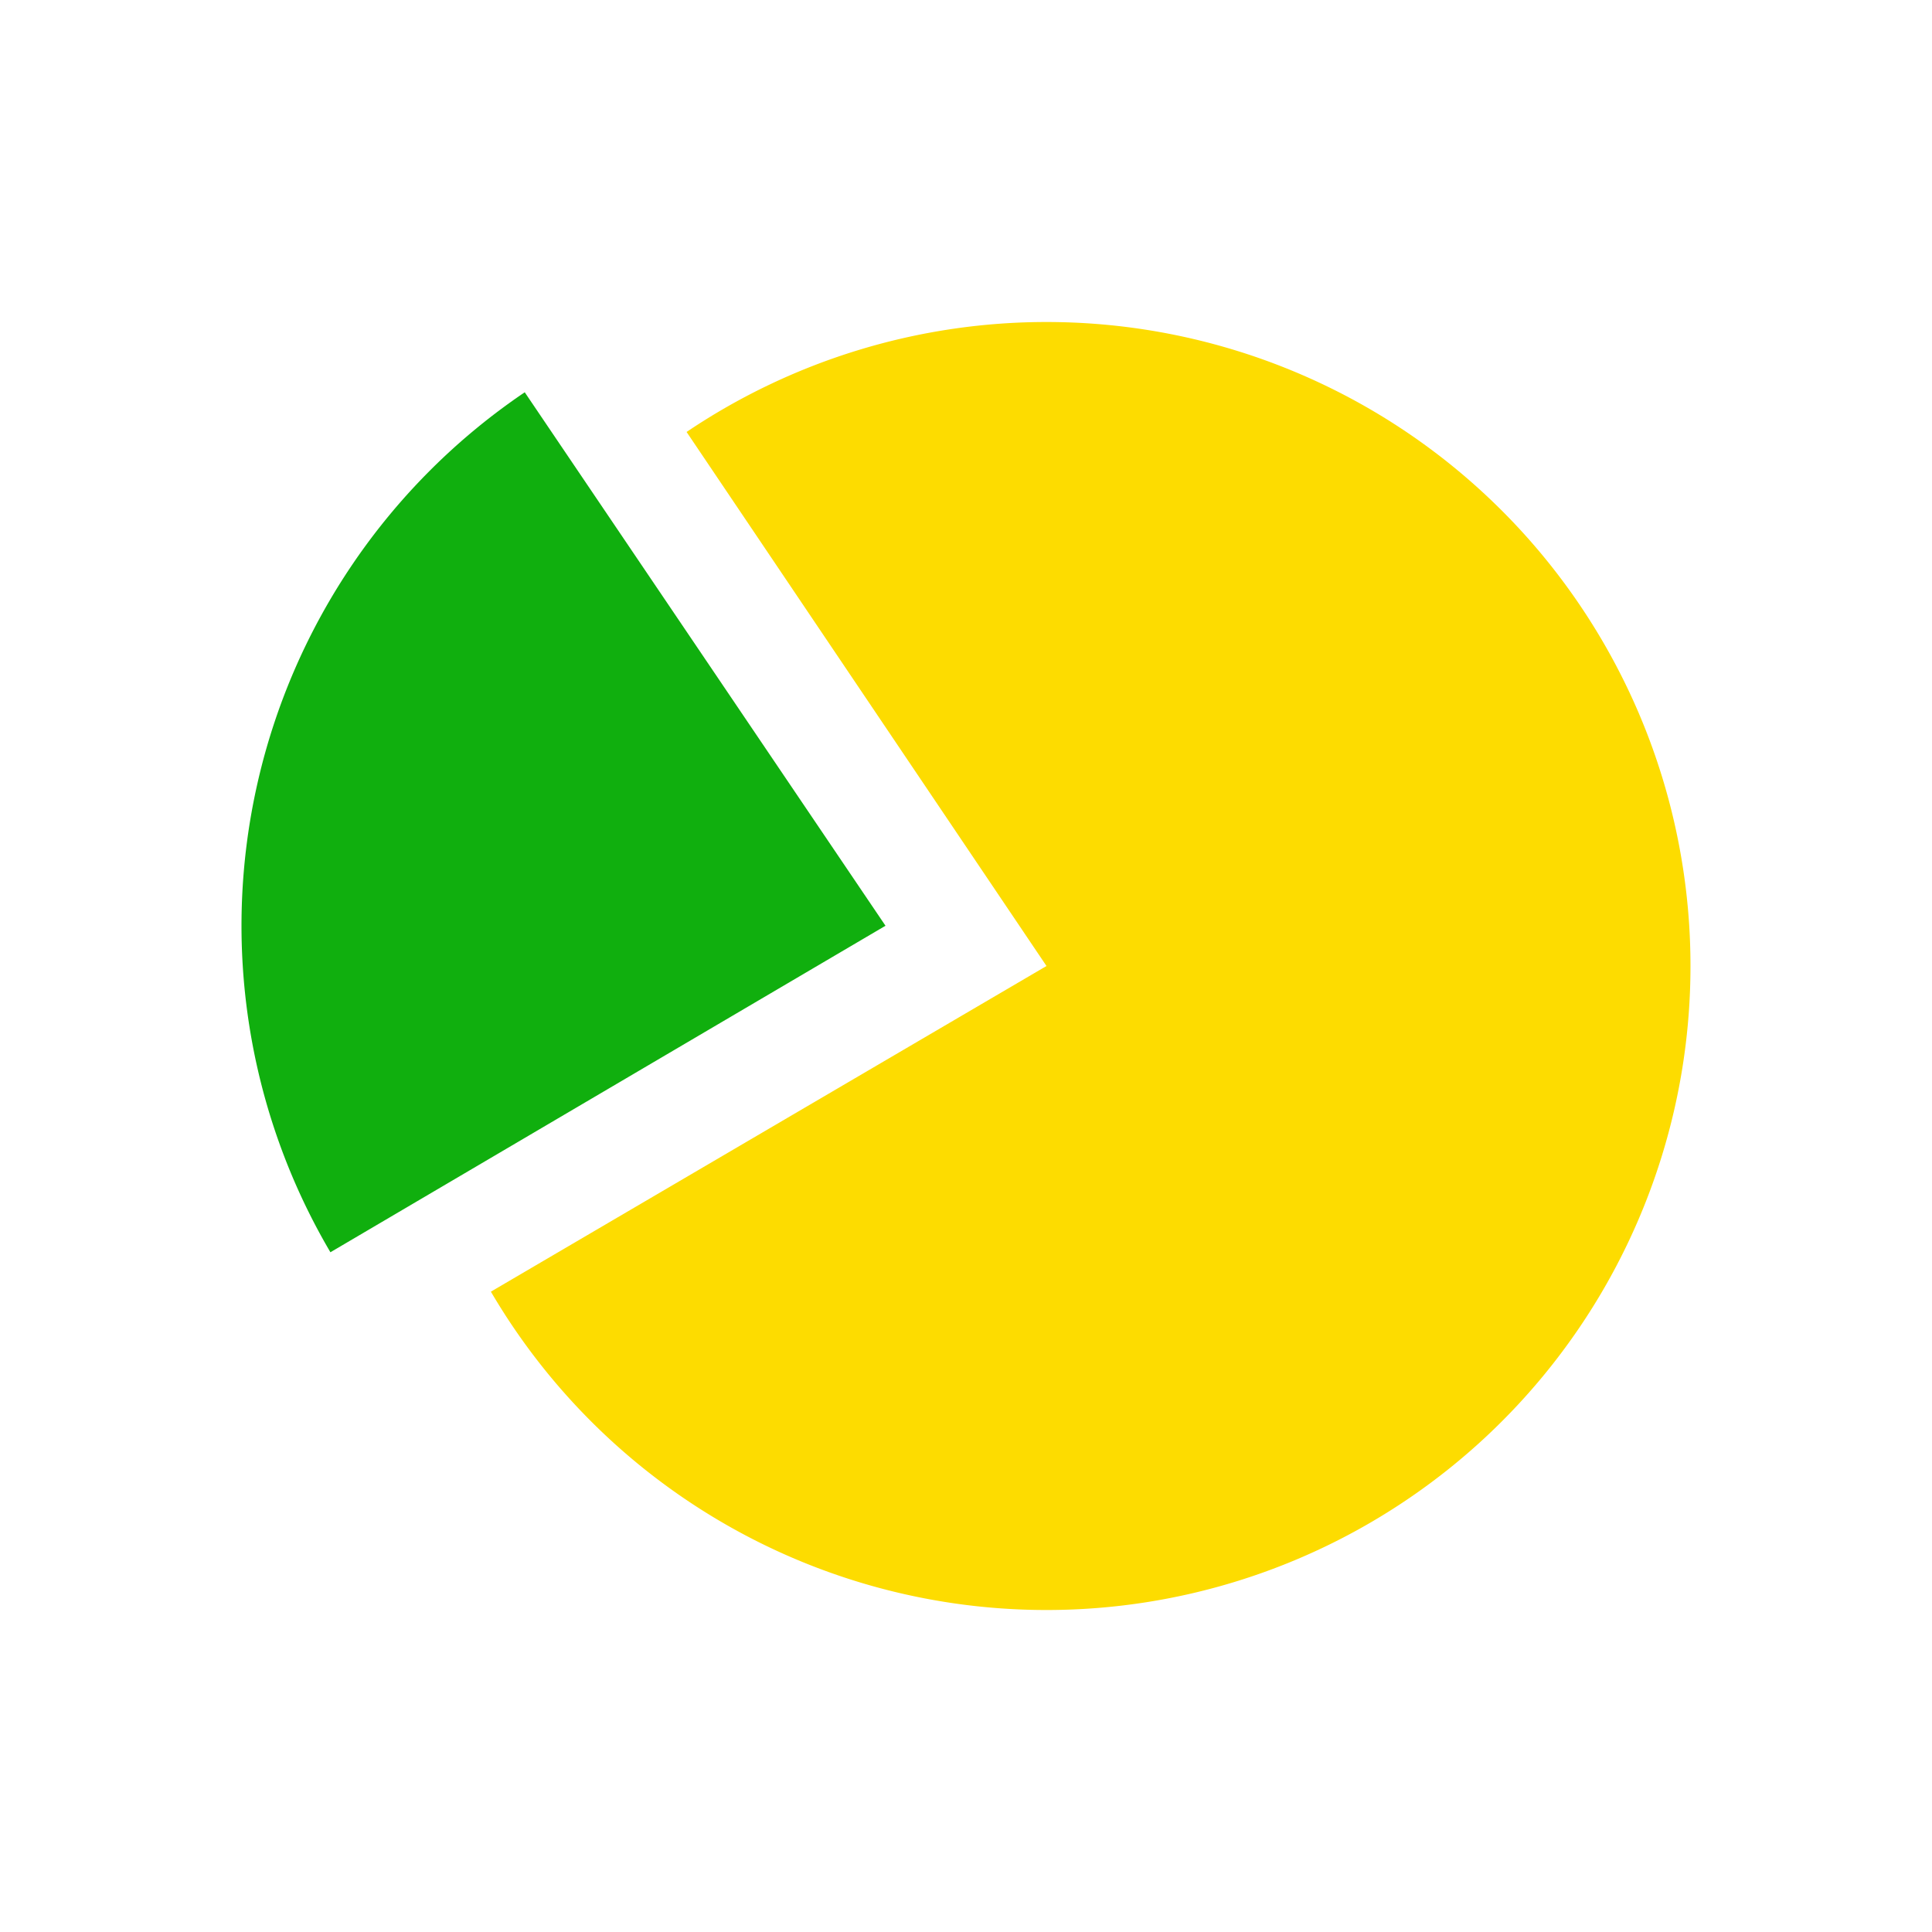
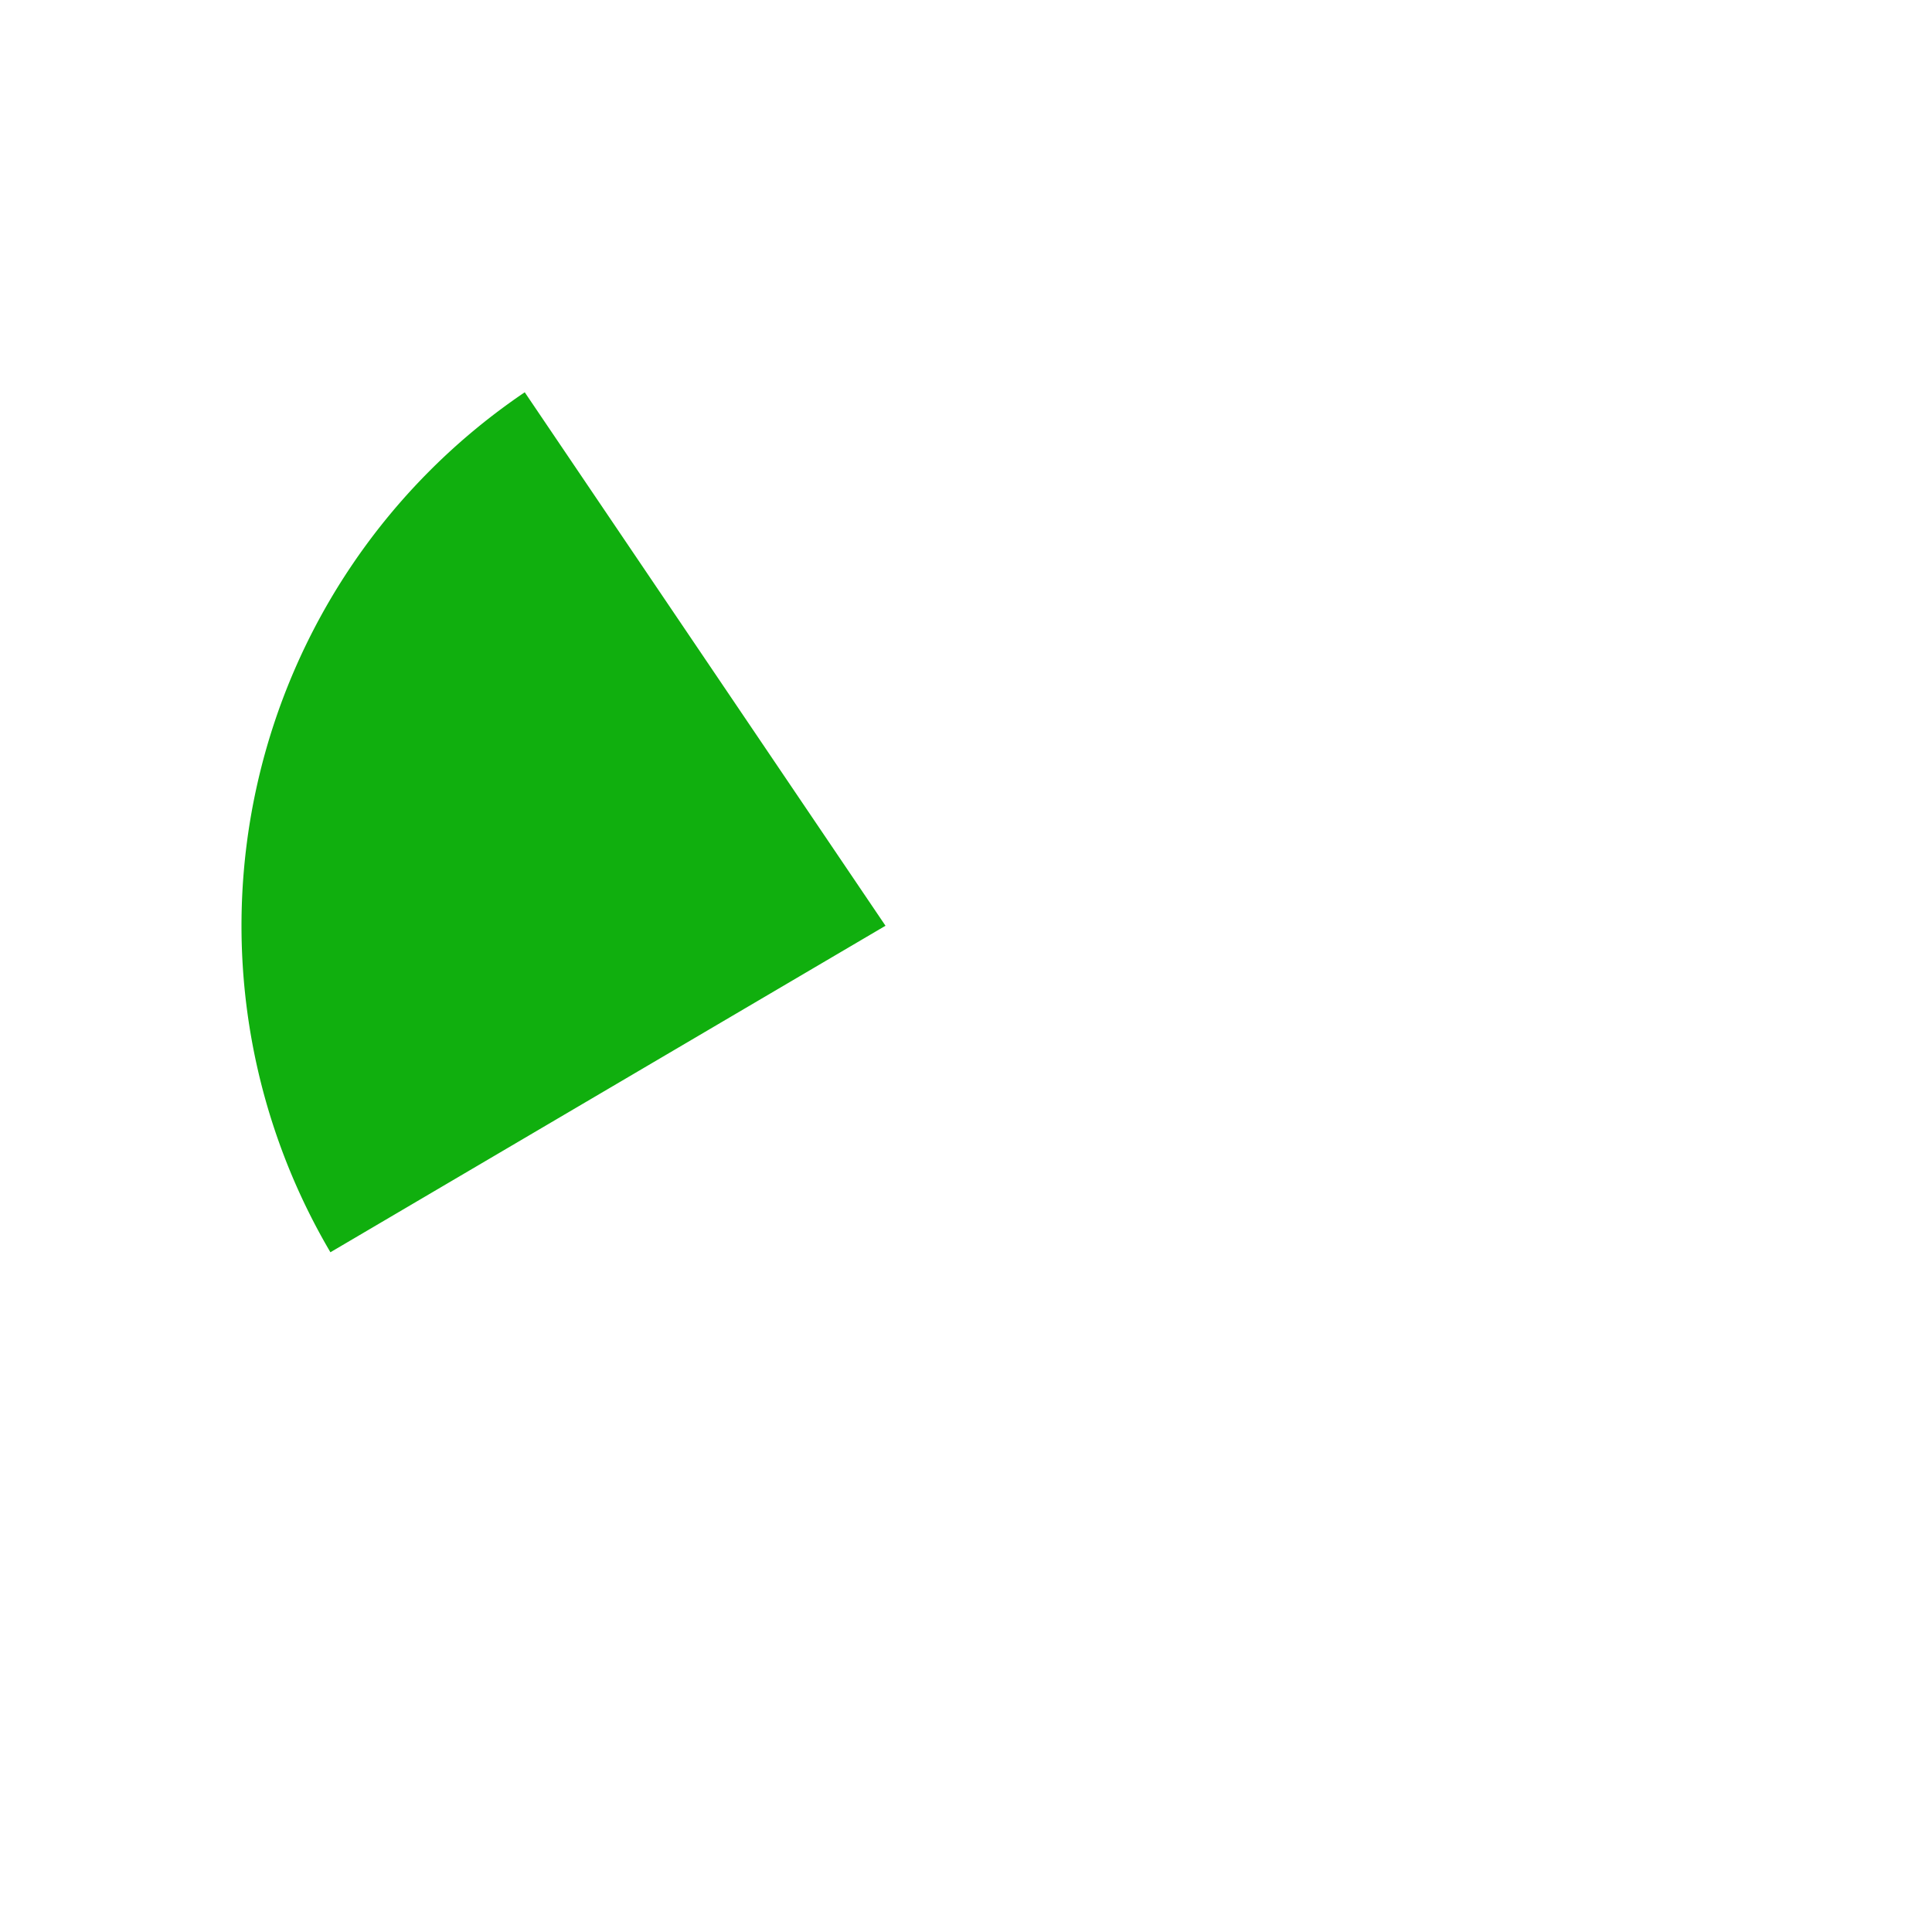
<svg xmlns="http://www.w3.org/2000/svg" fill="none" id="body_1" width="48" height="48" viewbox="0 0 48 48">
-   <path d="M0 0h48v48H0z" />
-   <path d="M17.058 10.732a16 16 0 11-4.862 21.359L26 24l-8.942-13.268z" fill="#FDDC00" />
+   <path d="M0 0h48H0z" />
  <path d="M8.209 31.112a16 16 0 014.828-21.366L22 23 8.209 31.112z" fill="#10AF0E" />
</svg>